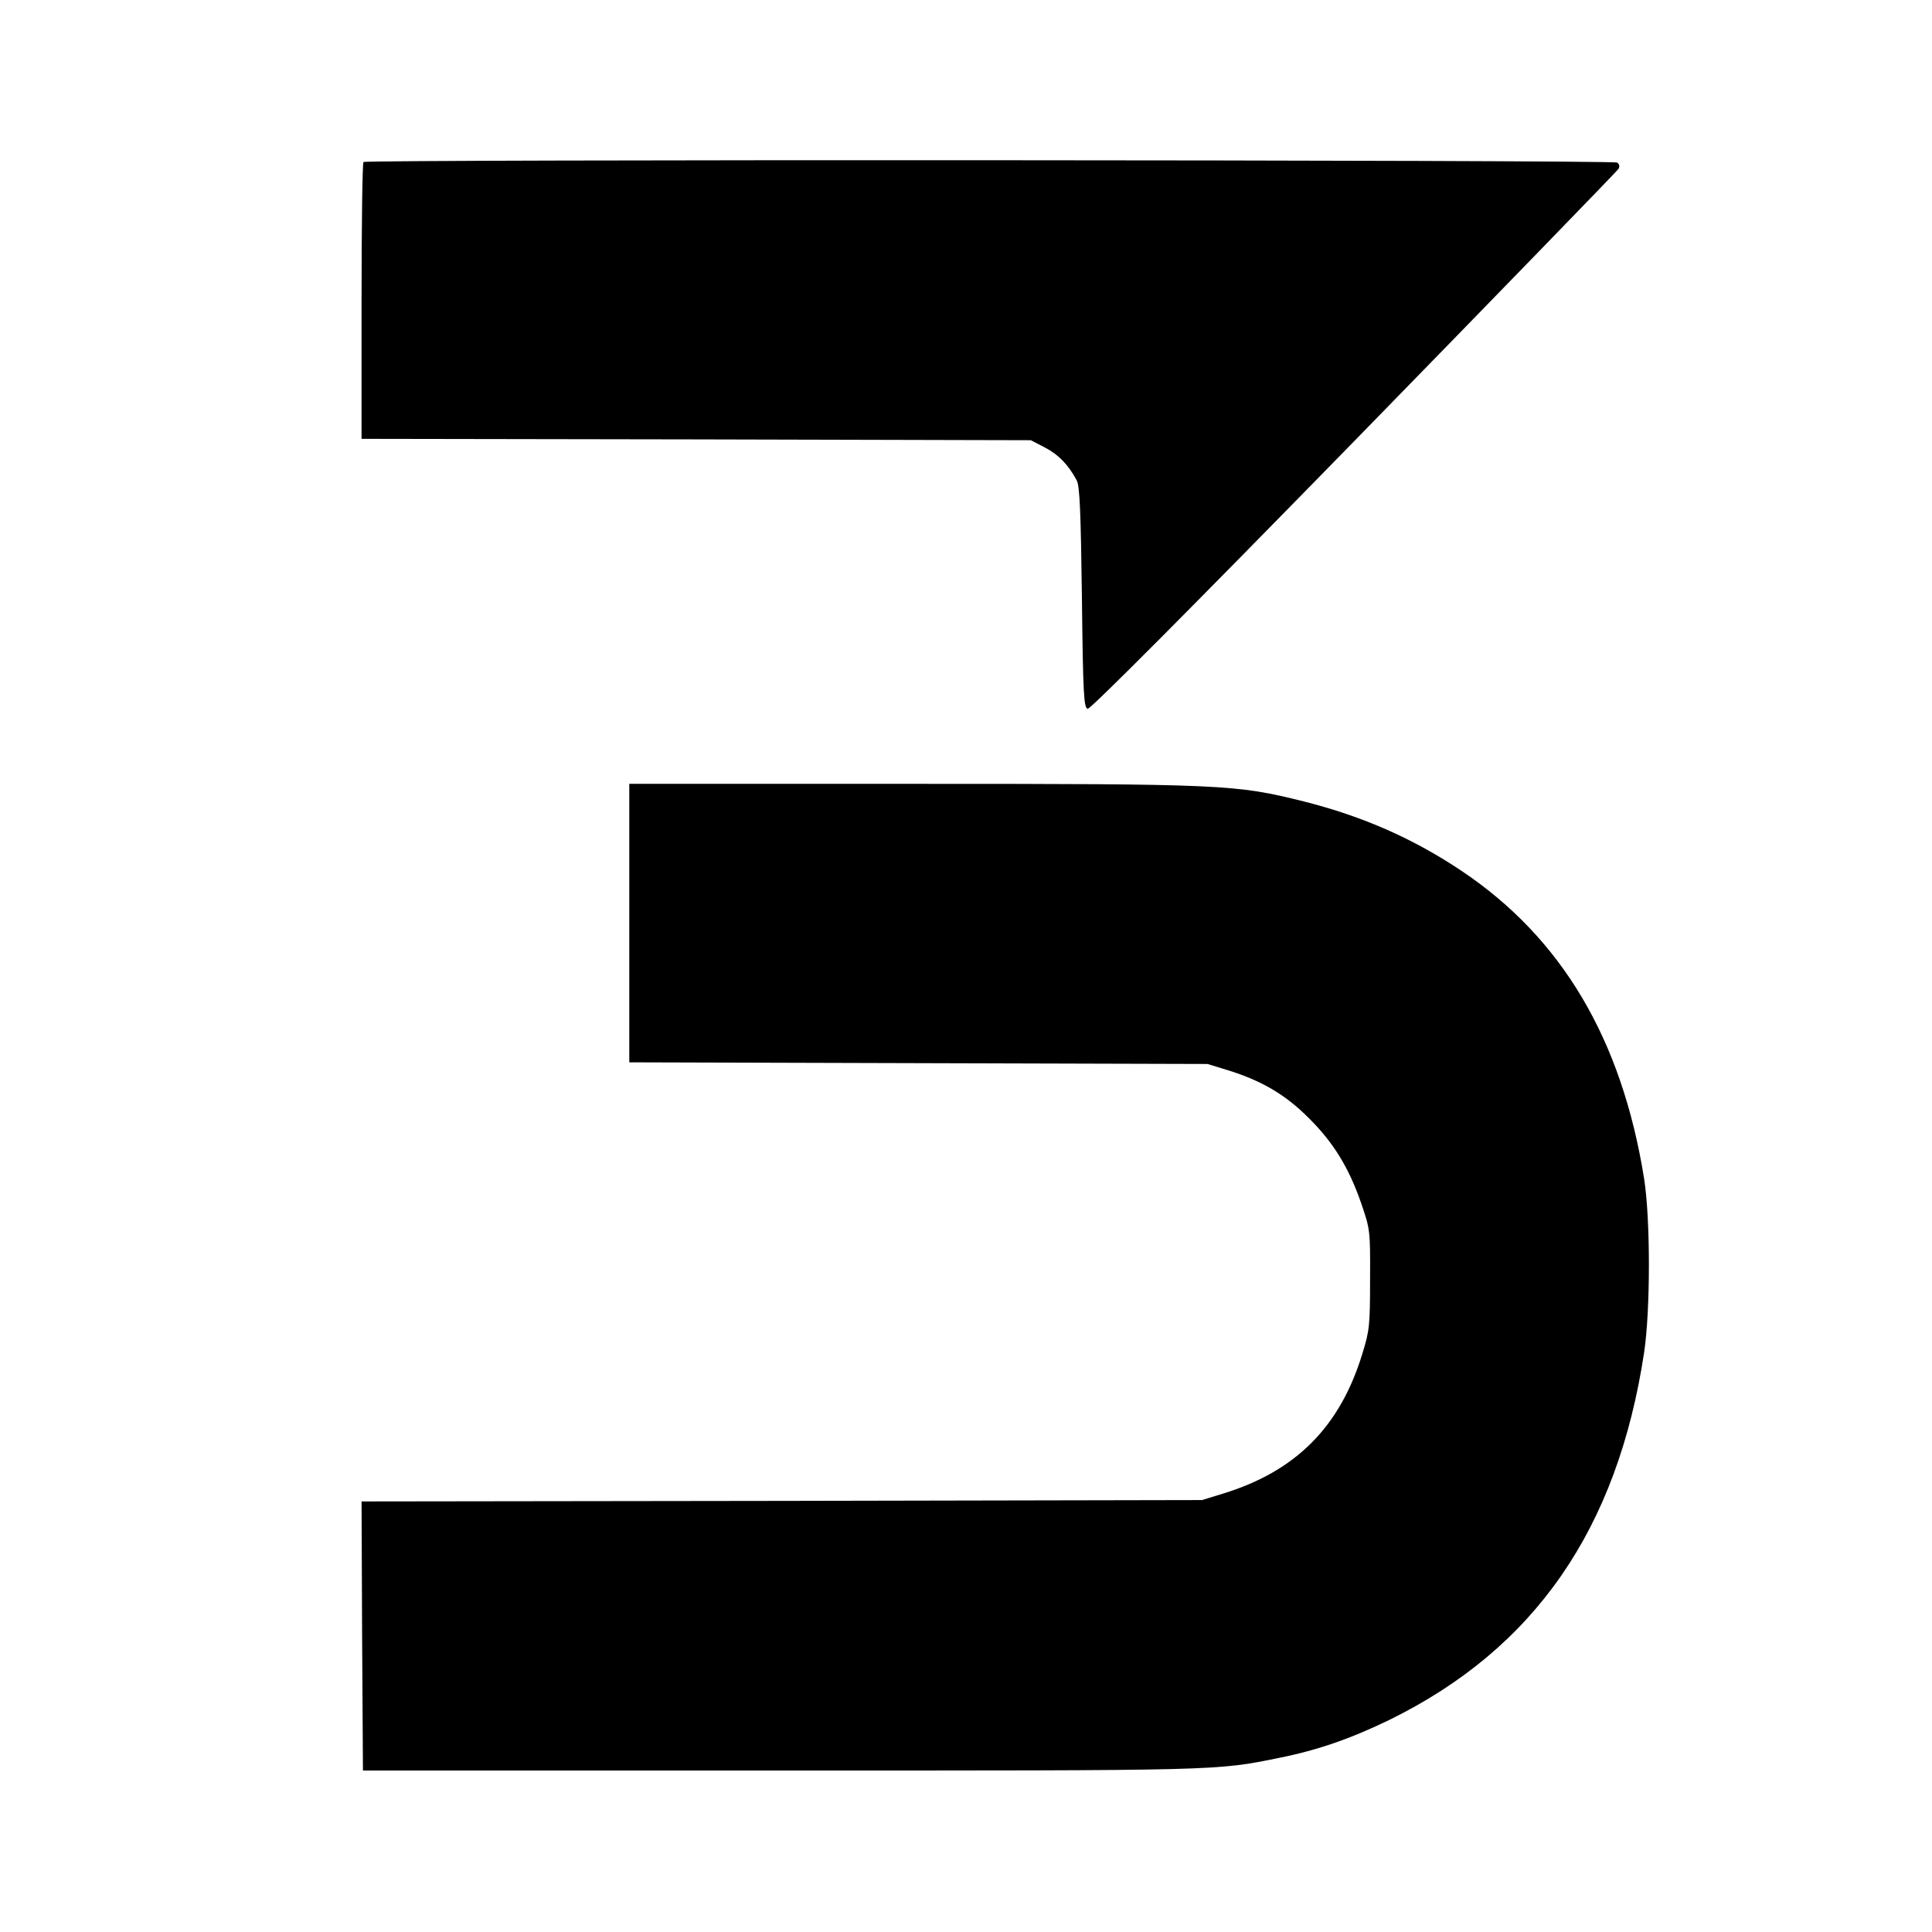
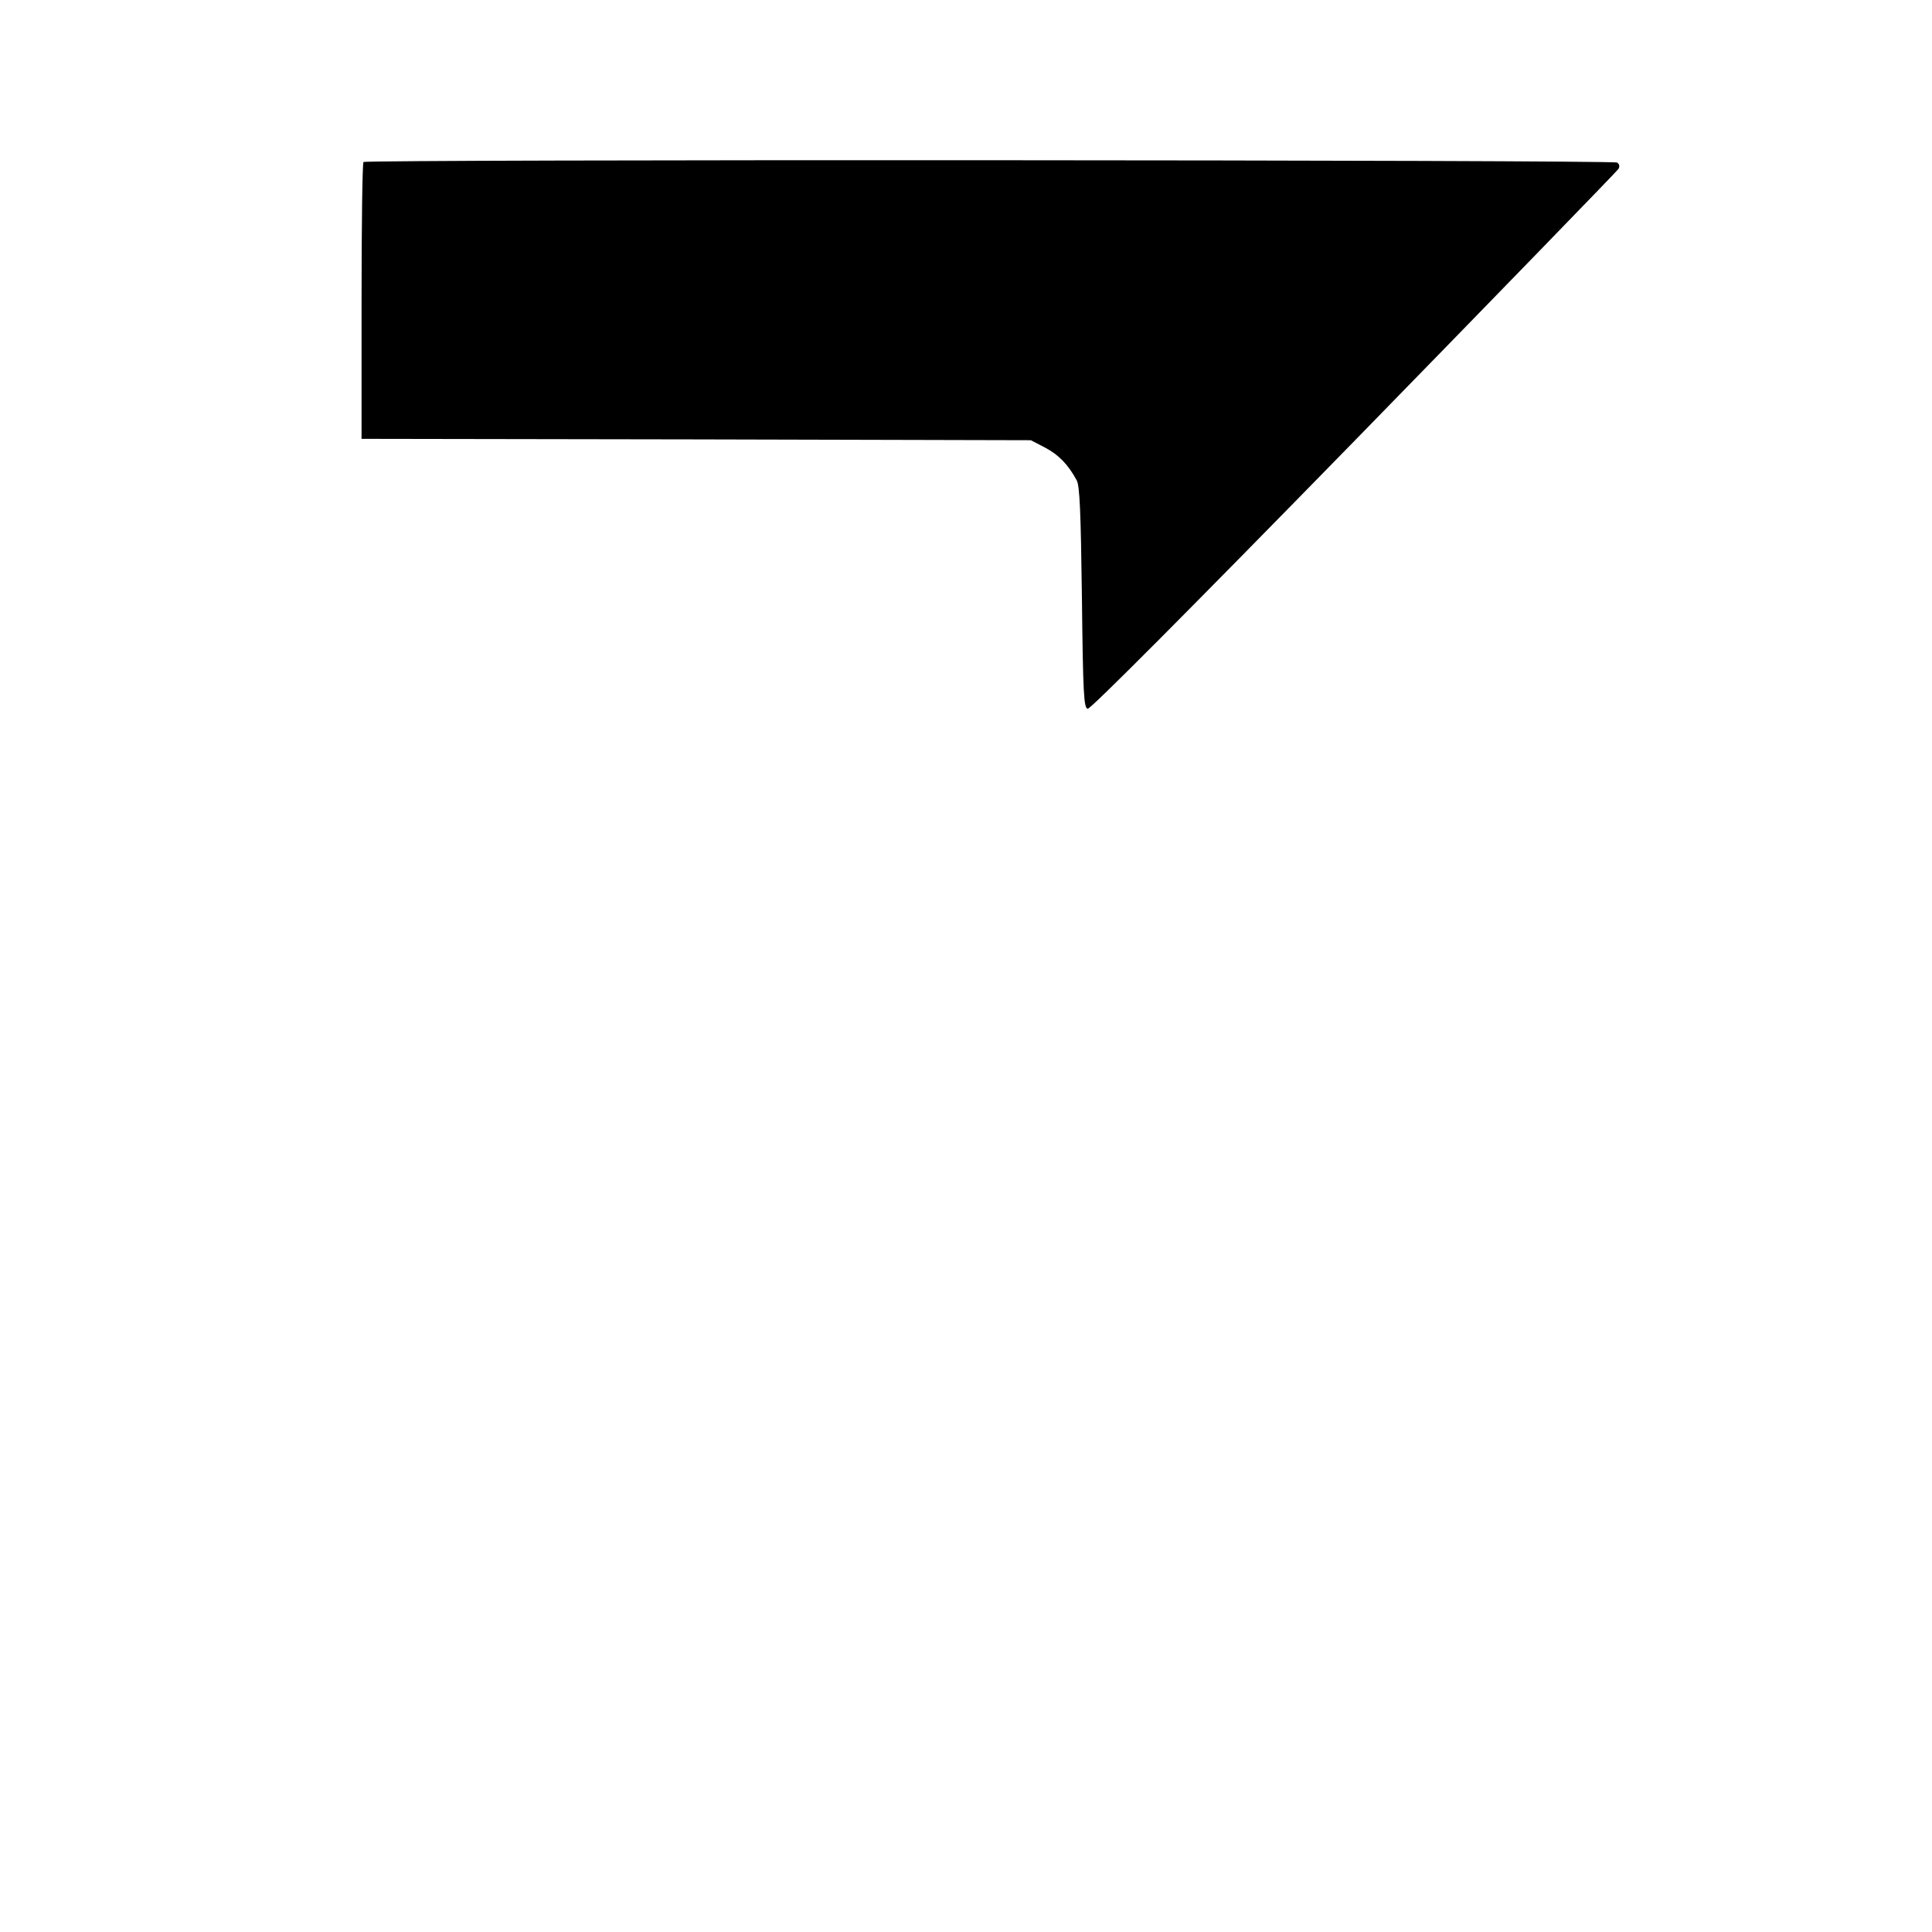
<svg xmlns="http://www.w3.org/2000/svg" version="1.0" width="700pt" height="700pt" viewBox="0 0 700 700" preserveAspectRatio="xMidYMid meet">
  <g transform="translate(0,700) scale(0.1,-0.1)" fill="#000000" stroke="none">
    <path d="M1317 6413 c-4 -3 -7 -230 -7 -504 l0 -499 1213 -2 1212 -3 52 -27 c49 -26 83 -61 114 -118 11 -20 15 -112 19 -425 4 -354 7 -400 21 -403 10 -2 371 361 965 969 522 535 953 979 958 987 5 9 4 17 -5 23 -16 10 -4532 12 -4542 2z" />
-     <path d="M2280 3655 l0 -504 1048 -3 1047 -3 75 -23 c122 -38 207 -88 291 -172 90 -89 146 -180 191 -310 32 -94 33 -97 32 -275 0 -167 -2 -186 -28 -270 -81 -265 -241 -426 -506 -507 l-75 -23 -1523 -3 -1522 -2 2 -488 3 -487 1515 0 c1598 0 1574 -1 1805 46 140 28 260 70 400 138 525 258 825 690 922 1331 23 154 23 482 0 629 -81 507 -299 873 -662 1116 -175 117 -357 197 -570 251 -249 62 -287 64 -1422 64 l-1023 0 0 -505z" />
  </g>
</svg>